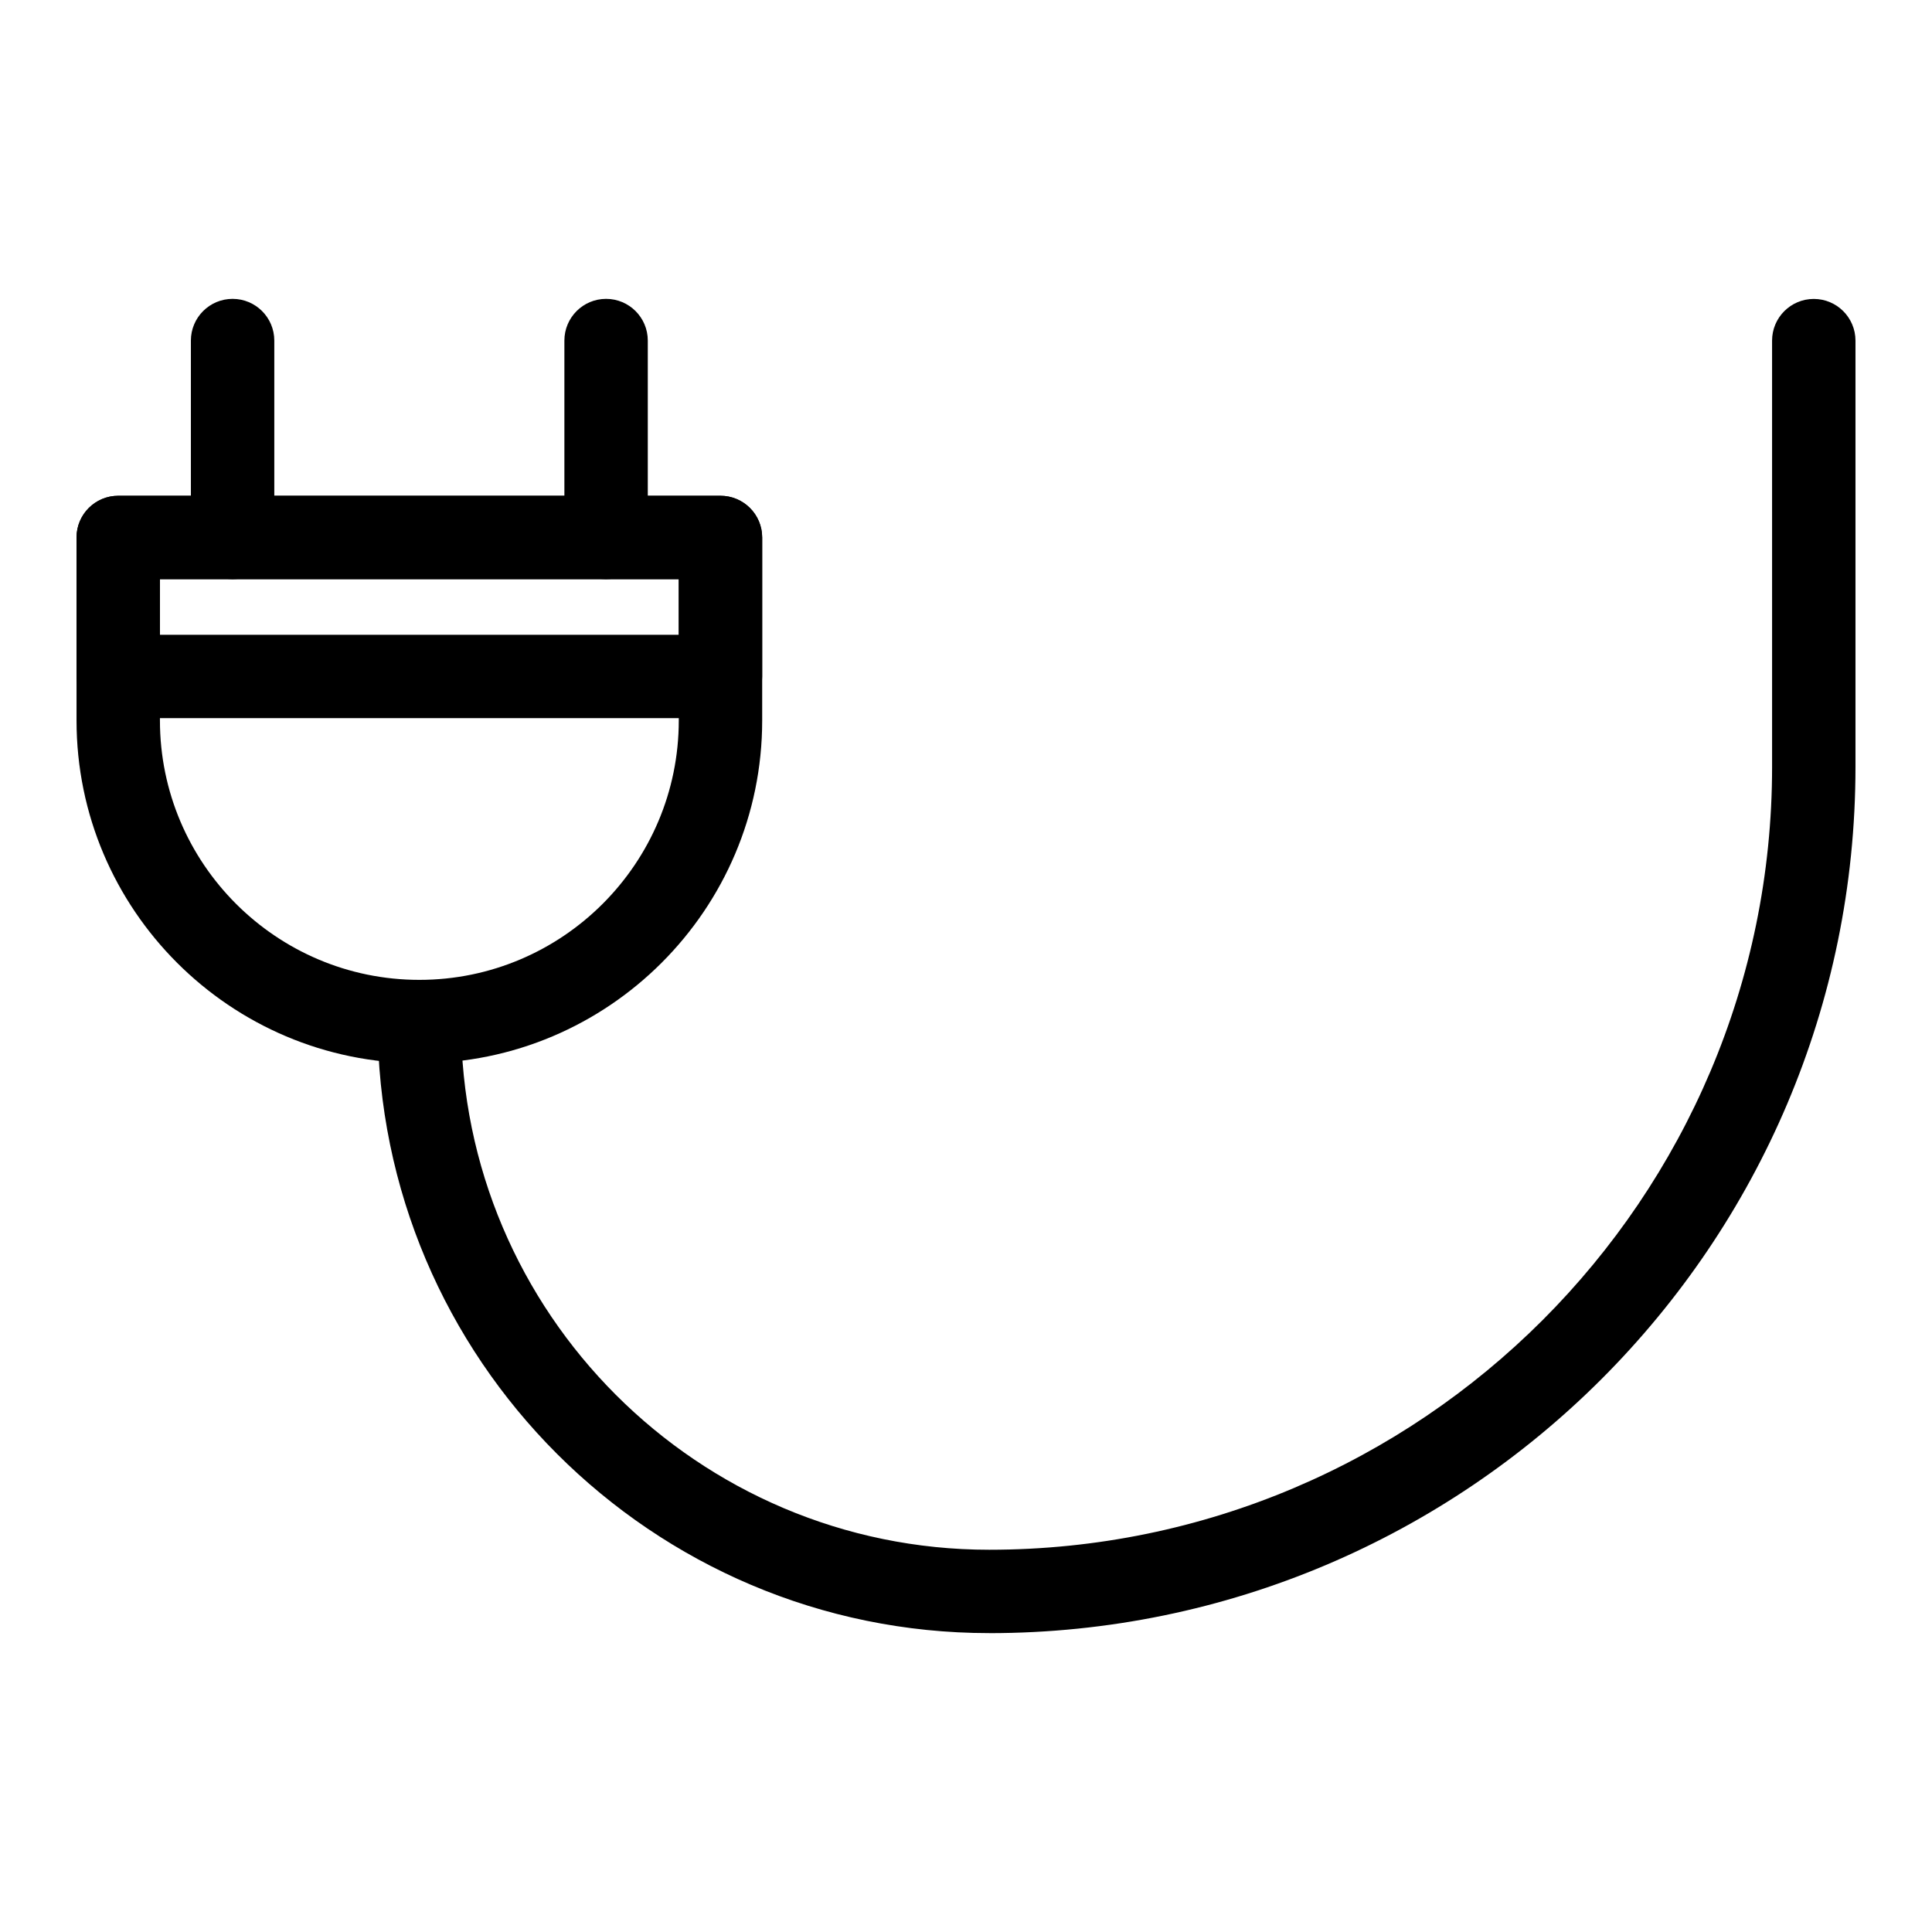
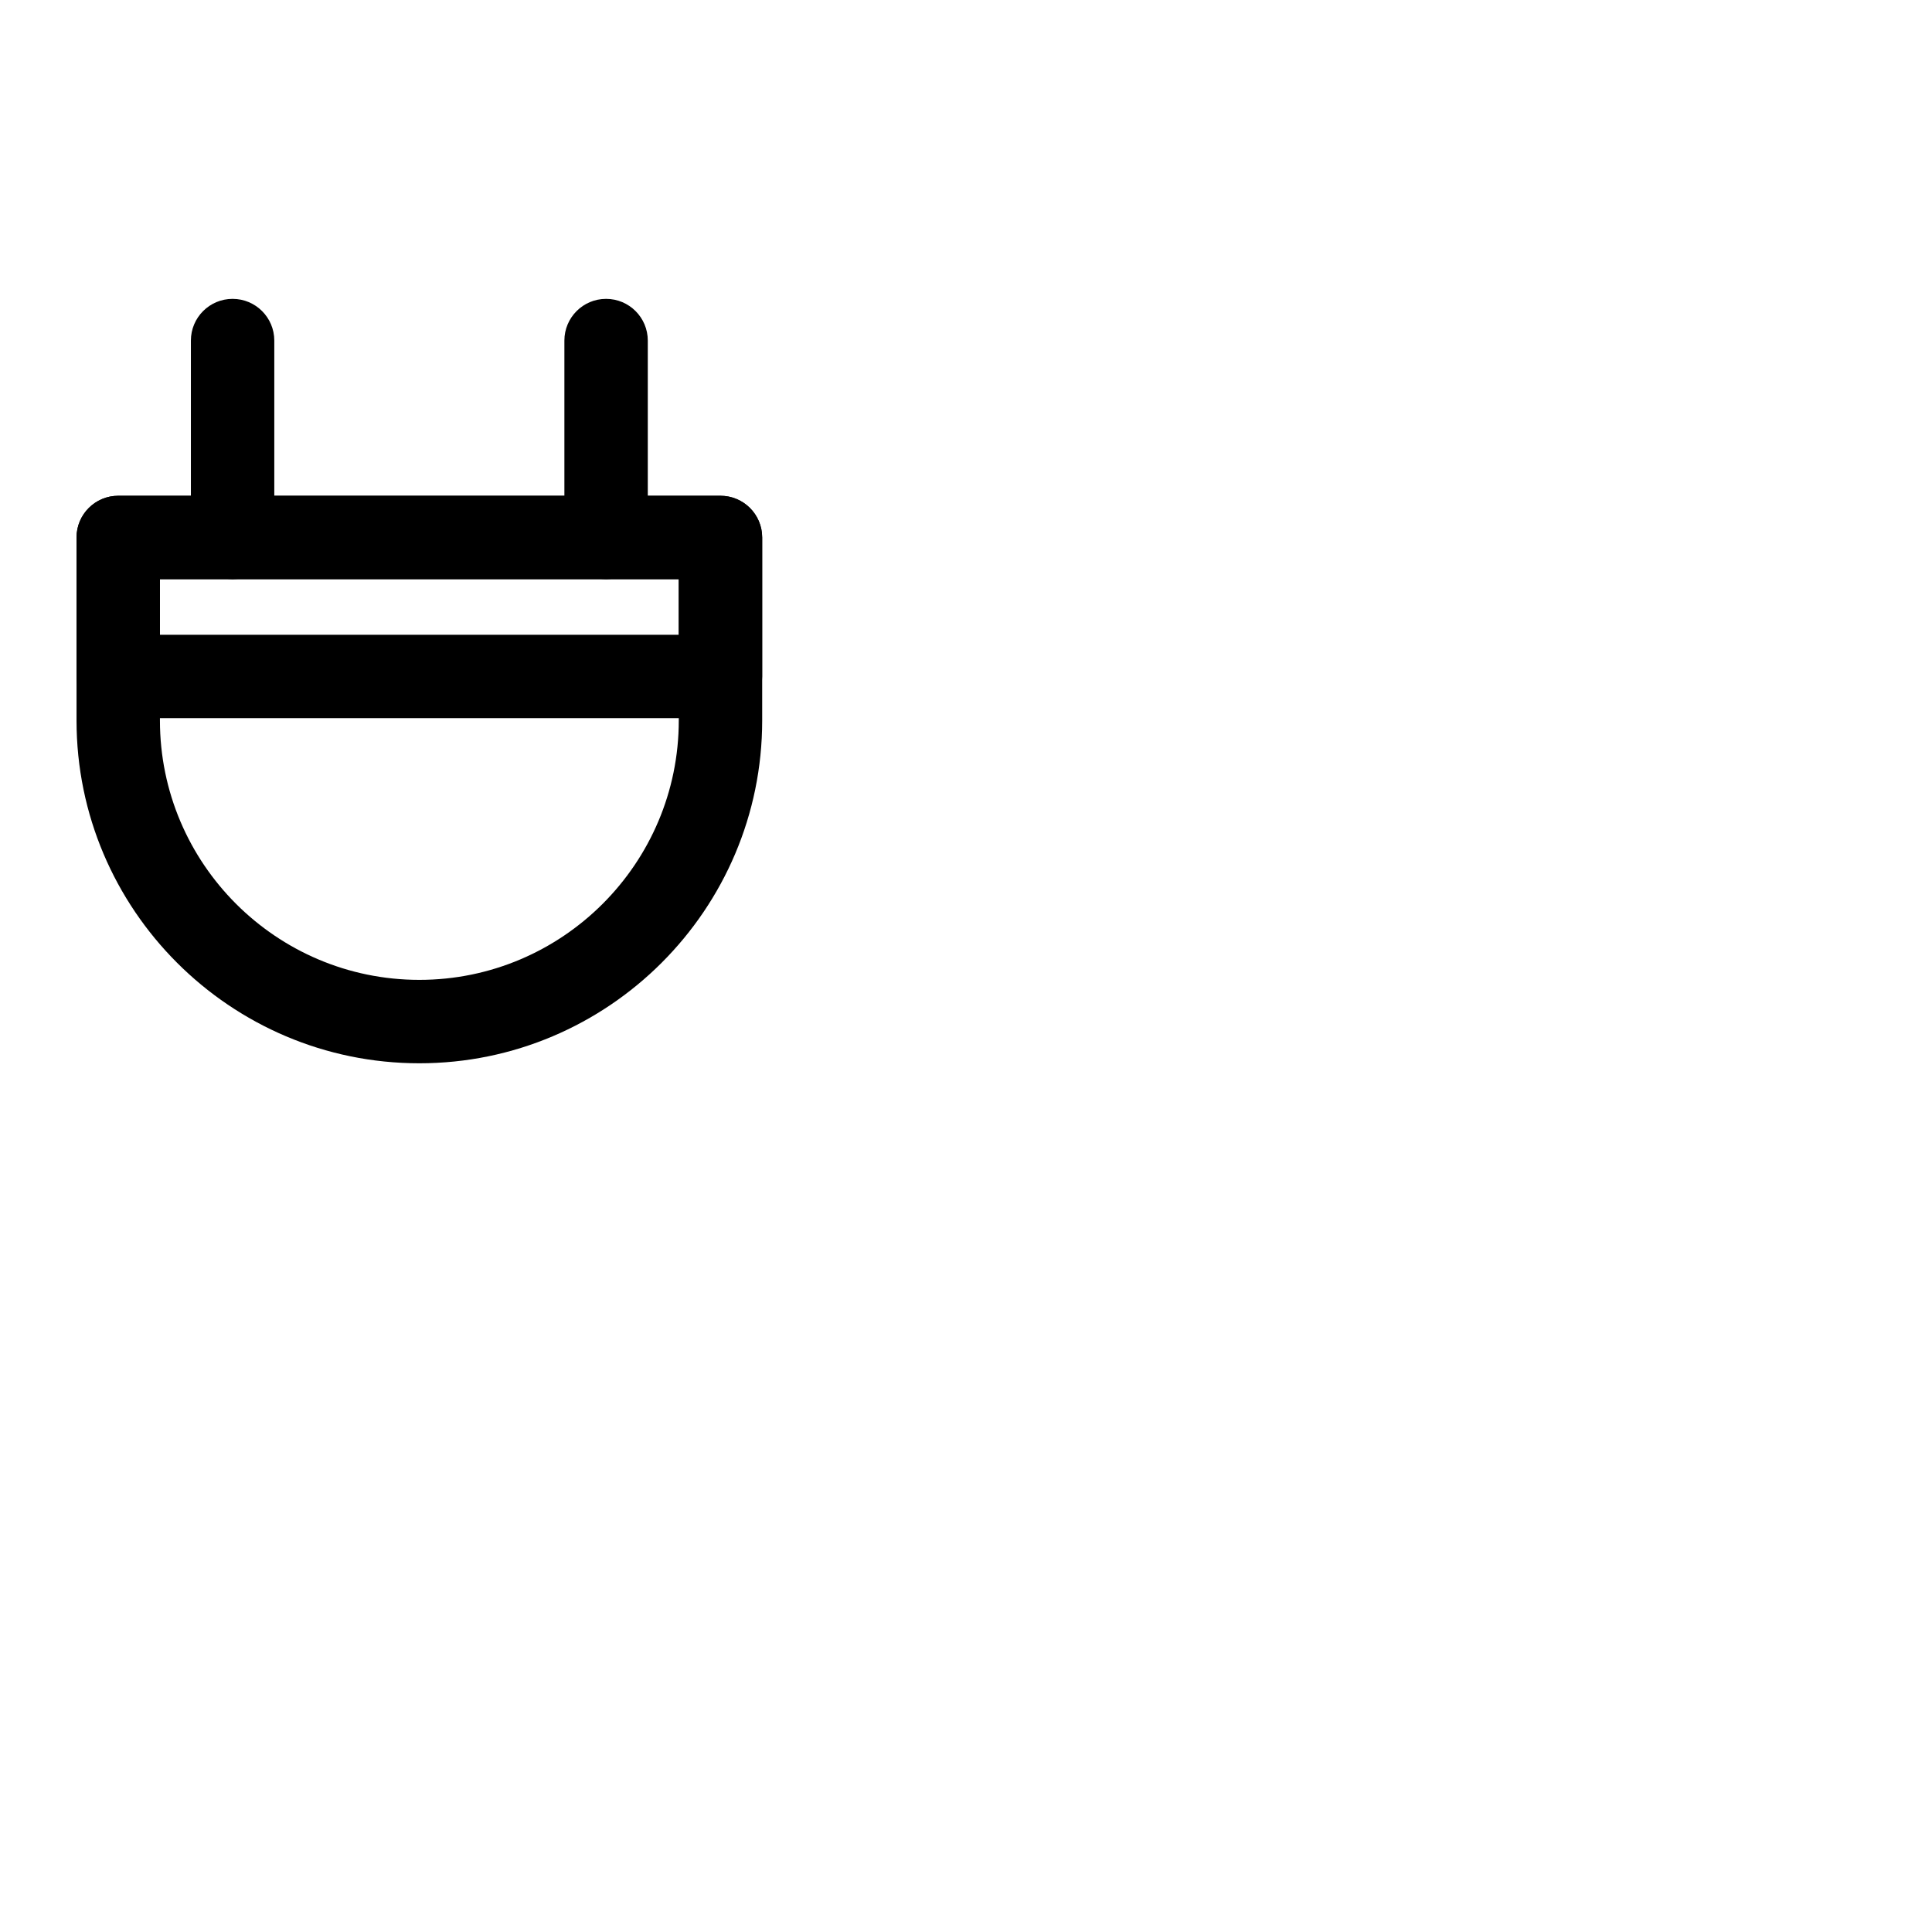
<svg xmlns="http://www.w3.org/2000/svg" fill="#000000" width="800px" height="800px" version="1.1" viewBox="144 144 512 512">
  <g>
    <path d="m255.13 425.78c-50.094 0-90.848-40.75-90.848-90.848l0.004-48.496c0-6.102 4.949-11.051 11.051-11.051h159.6c6.102 0 11.051 4.949 11.051 11.051v48.5c-0.004 50.09-40.762 90.844-90.859 90.844zm-68.746-128.3v37.449c0 37.91 30.84 68.746 68.746 68.746 37.91 0 68.754-30.84 68.754-68.746v-37.449z" />
    <path d="m205.64 297.48c-6.102 0-11.051-4.949-11.051-11.051v-52.176c0-6.102 4.949-11.051 11.051-11.051s11.051 4.949 11.051 11.051v52.176c-0.004 6.102-4.953 11.051-11.051 11.051z" />
-     <path d="m304.62 297.48c-6.102 0-11.051-4.949-11.051-11.051v-52.176c0-6.102 4.949-11.051 11.051-11.051 6.102 0 11.051 4.949 11.051 11.051v52.176c-0.004 6.102-4.949 11.051-11.051 11.051z" />
-     <path d="m406.13 576.79c-89.355 0-162.05-72.695-162.05-162.05 0-6.102 4.949-11.051 11.051-11.051 6.102 0 11.051 4.949 11.051 11.051 0 77.172 62.785 139.96 139.96 139.96 114.41 0 207.48-93.074 207.48-207.48l-0.004-112.95c0-6.102 4.949-11.051 11.051-11.051 6.102 0 11.051 4.949 11.051 11.051v112.95c0 126.59-102.99 229.58-229.58 229.58z" />
+     <path d="m304.62 297.48c-6.102 0-11.051-4.949-11.051-11.051v-52.176c0-6.102 4.949-11.051 11.051-11.051 6.102 0 11.051 4.949 11.051 11.051v52.176c-0.004 6.102-4.949 11.051-11.051 11.051" />
    <path d="m334.93 334.32h-159.6c-6.102 0-11.051-4.949-11.051-11.051v-36.832c0-6.102 4.949-11.051 11.051-11.051h159.6c6.102 0 11.051 4.949 11.051 11.051v36.832c0 6.102-4.949 11.051-11.051 11.051zm-148.55-22.098h137.5v-14.73l-137.5-0.004z" />
  </g>
</svg>